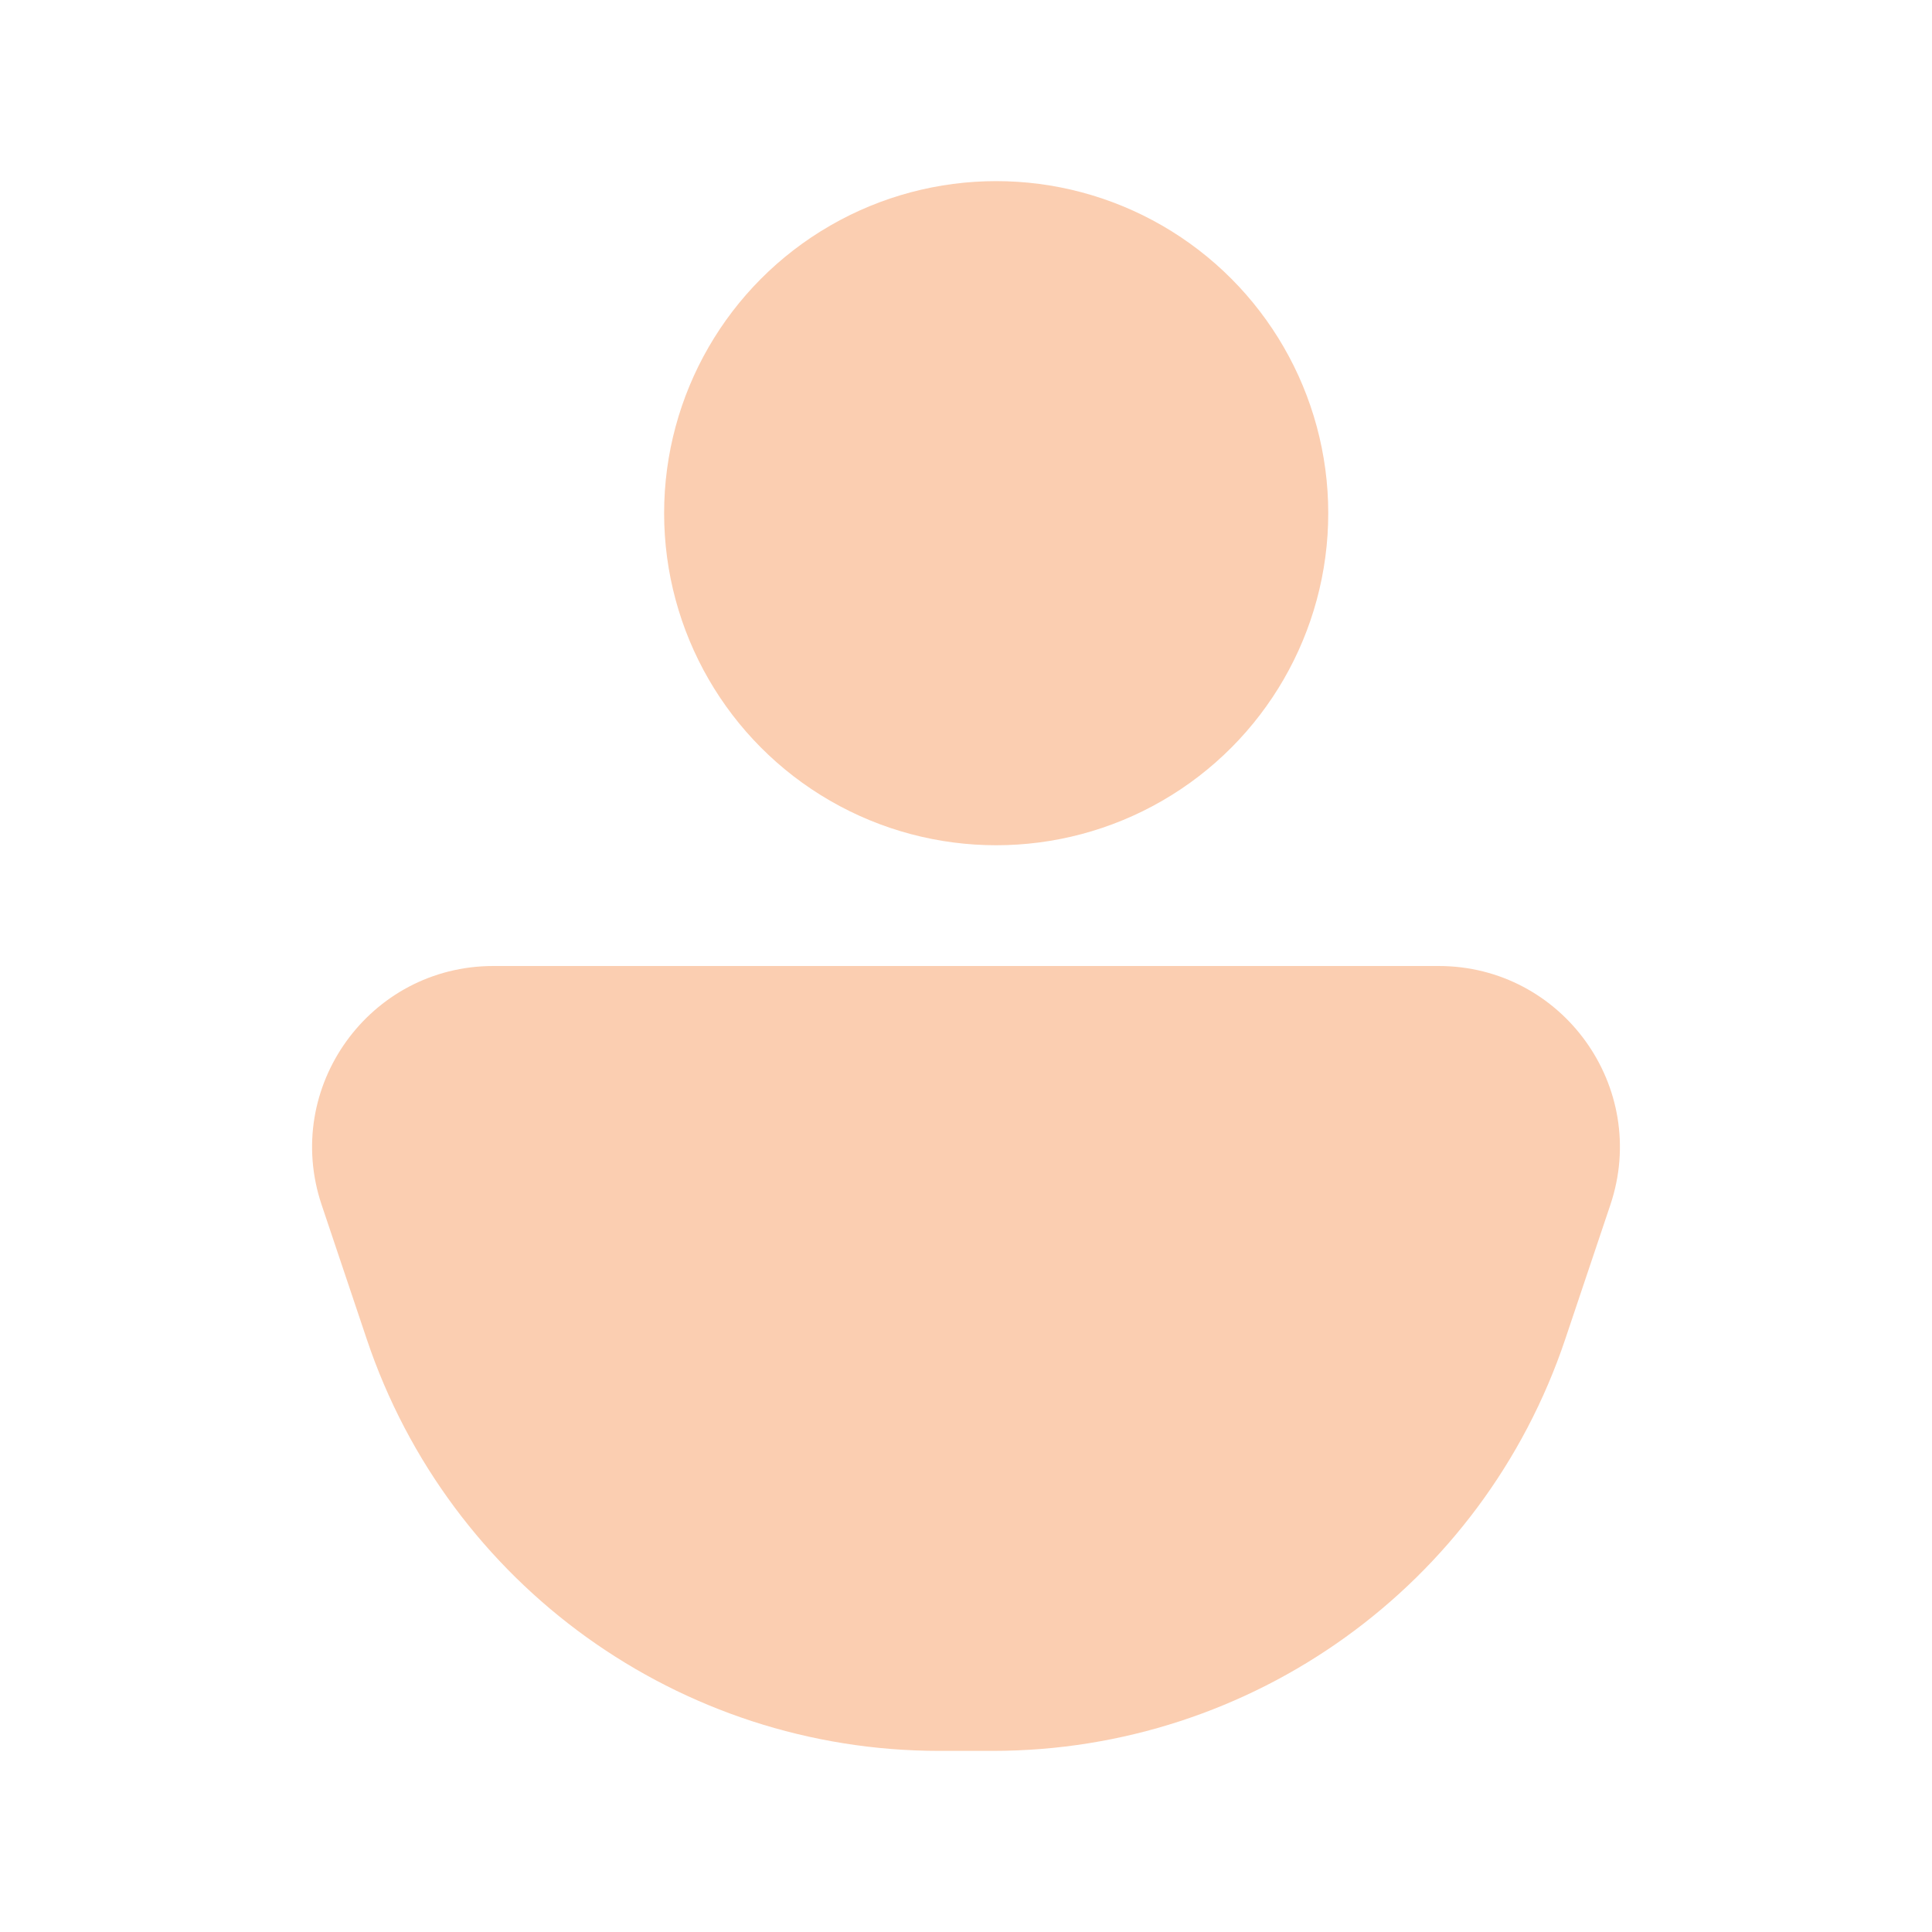
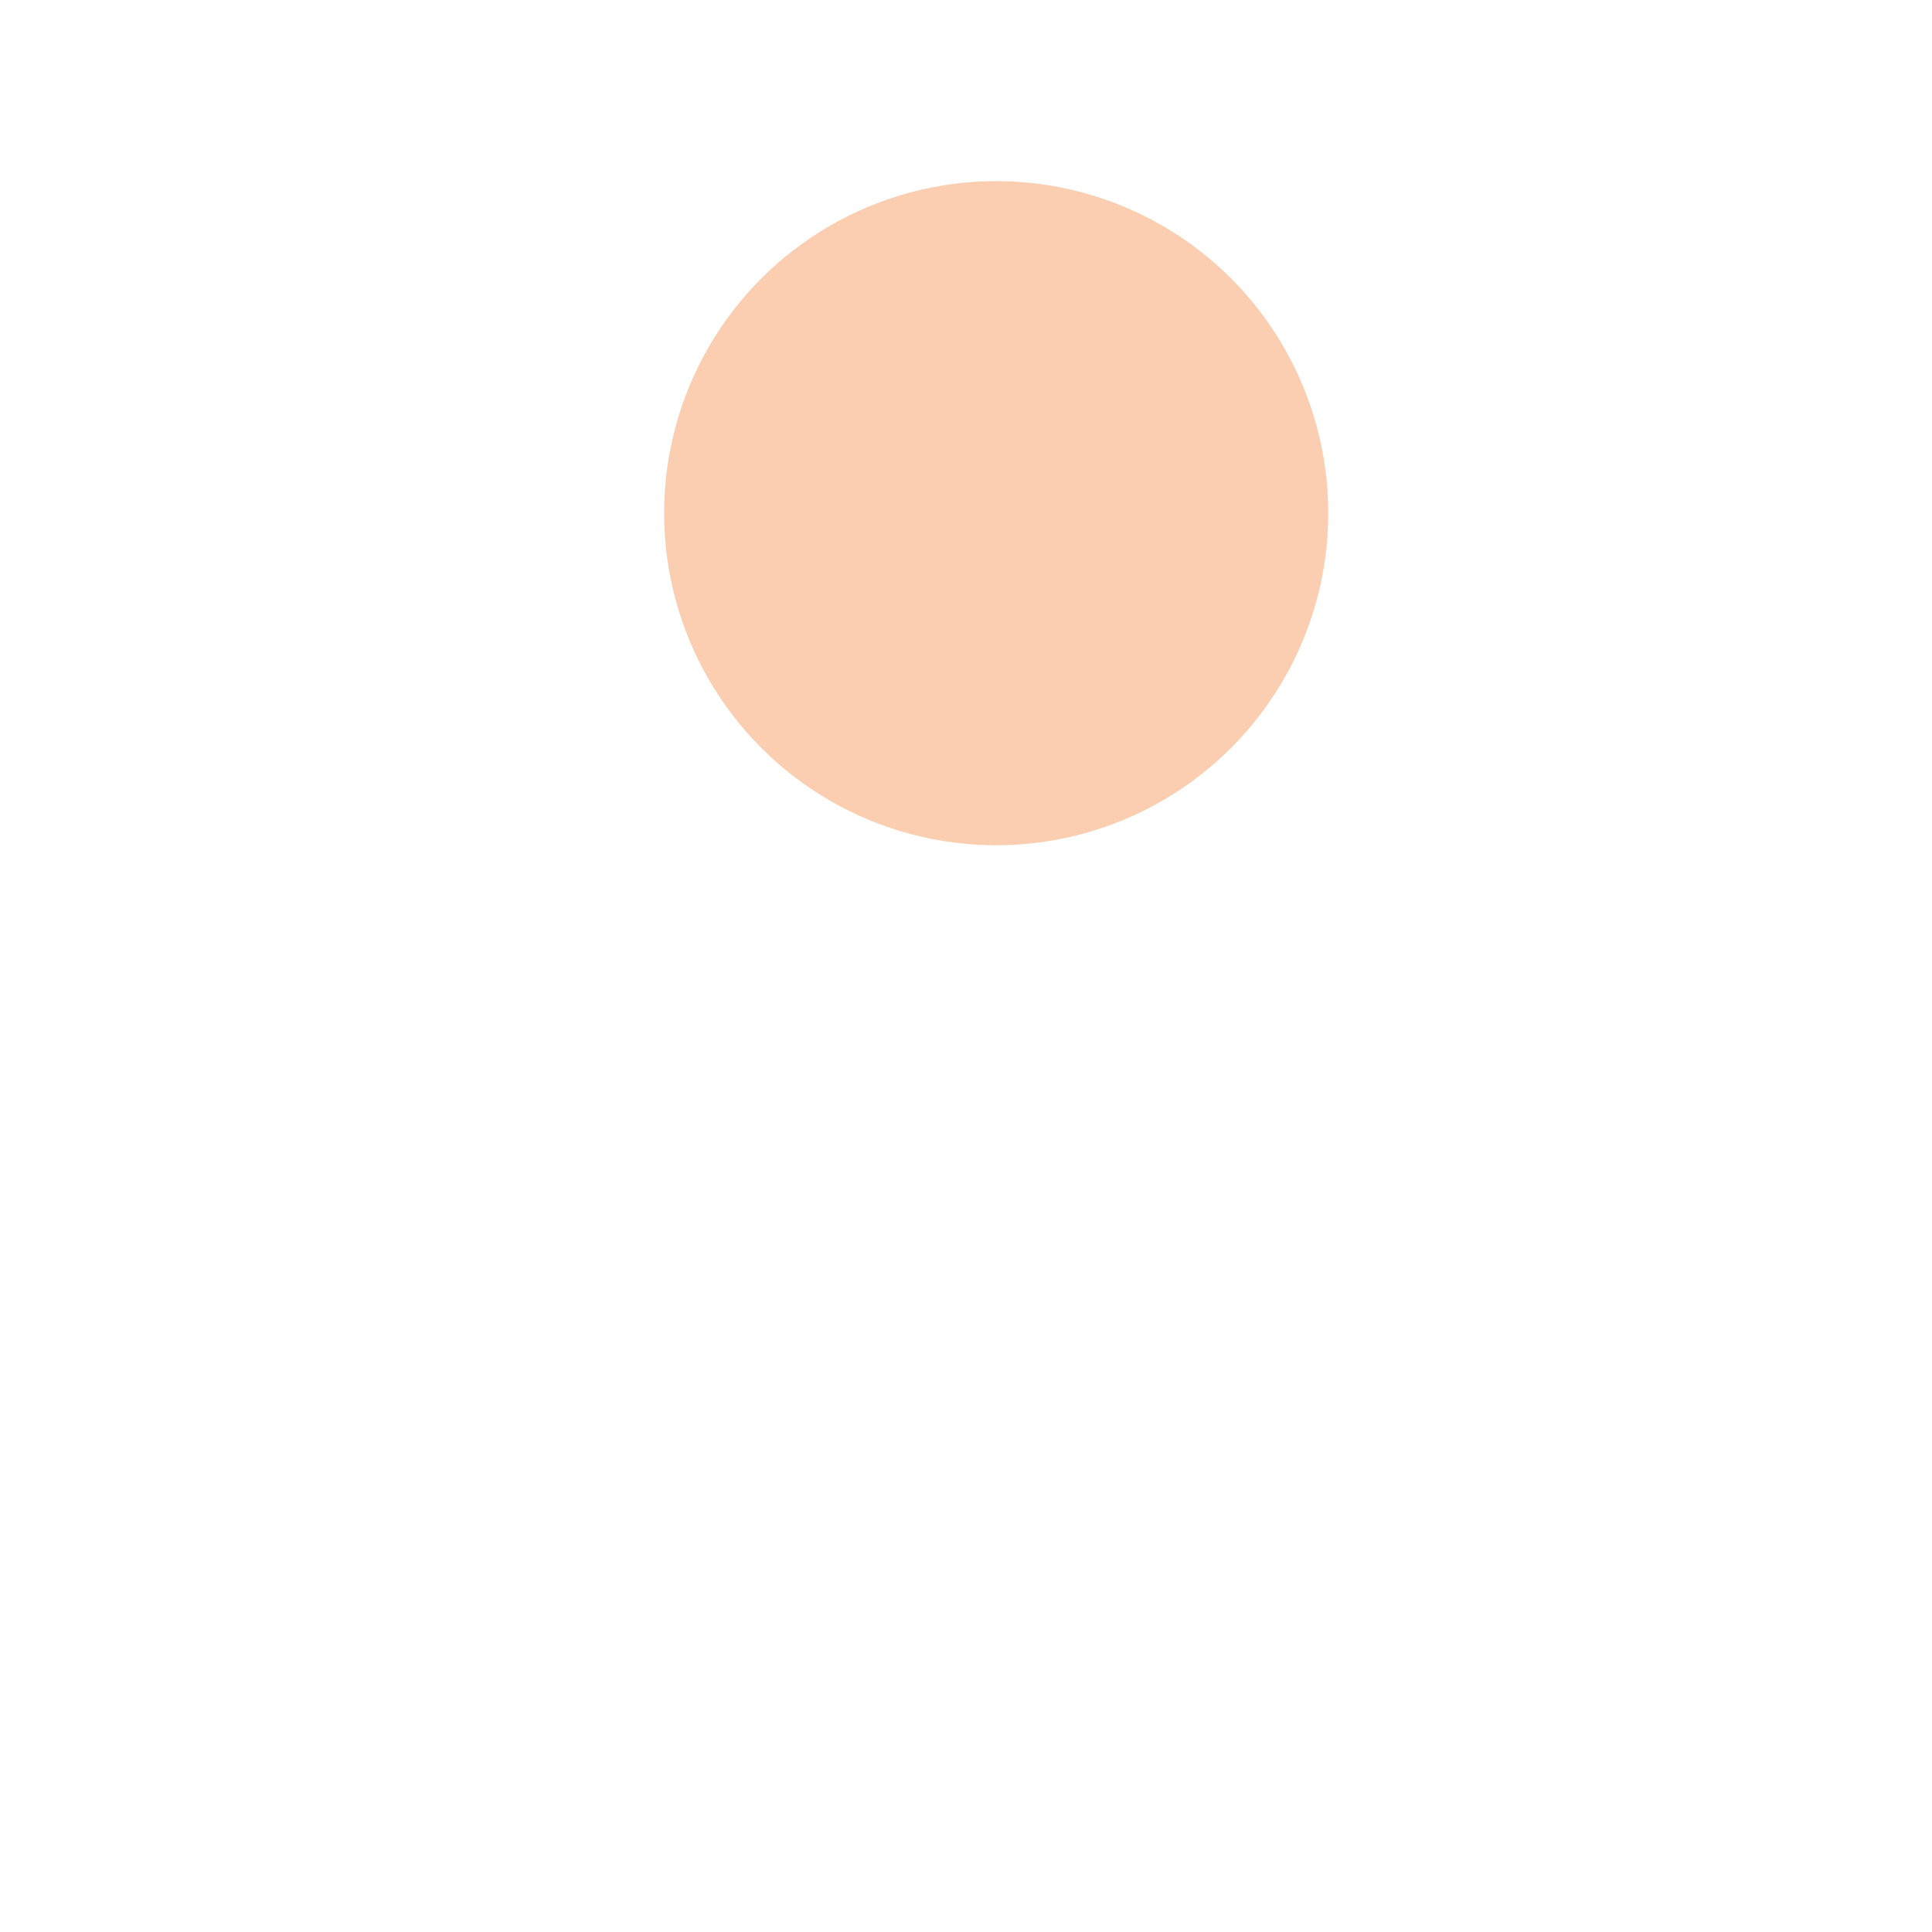
<svg xmlns="http://www.w3.org/2000/svg" width="32" height="32" viewBox="0 0 32 32" fill="none">
-   <path d="M5.327 19.955C4.675 18.011 6.121 16 8.171 16H23.828C25.879 16 27.325 18.011 26.673 19.955L25.925 22.182C24.558 26.255 20.741 29 16.445 29H15.555C11.259 29 7.442 26.255 6.075 22.182L5.327 19.955Z" fill="#FBCEB1" />
  <circle cx="16.5" cy="8.5" r="5.5" fill="#FBCEB1" />
</svg>